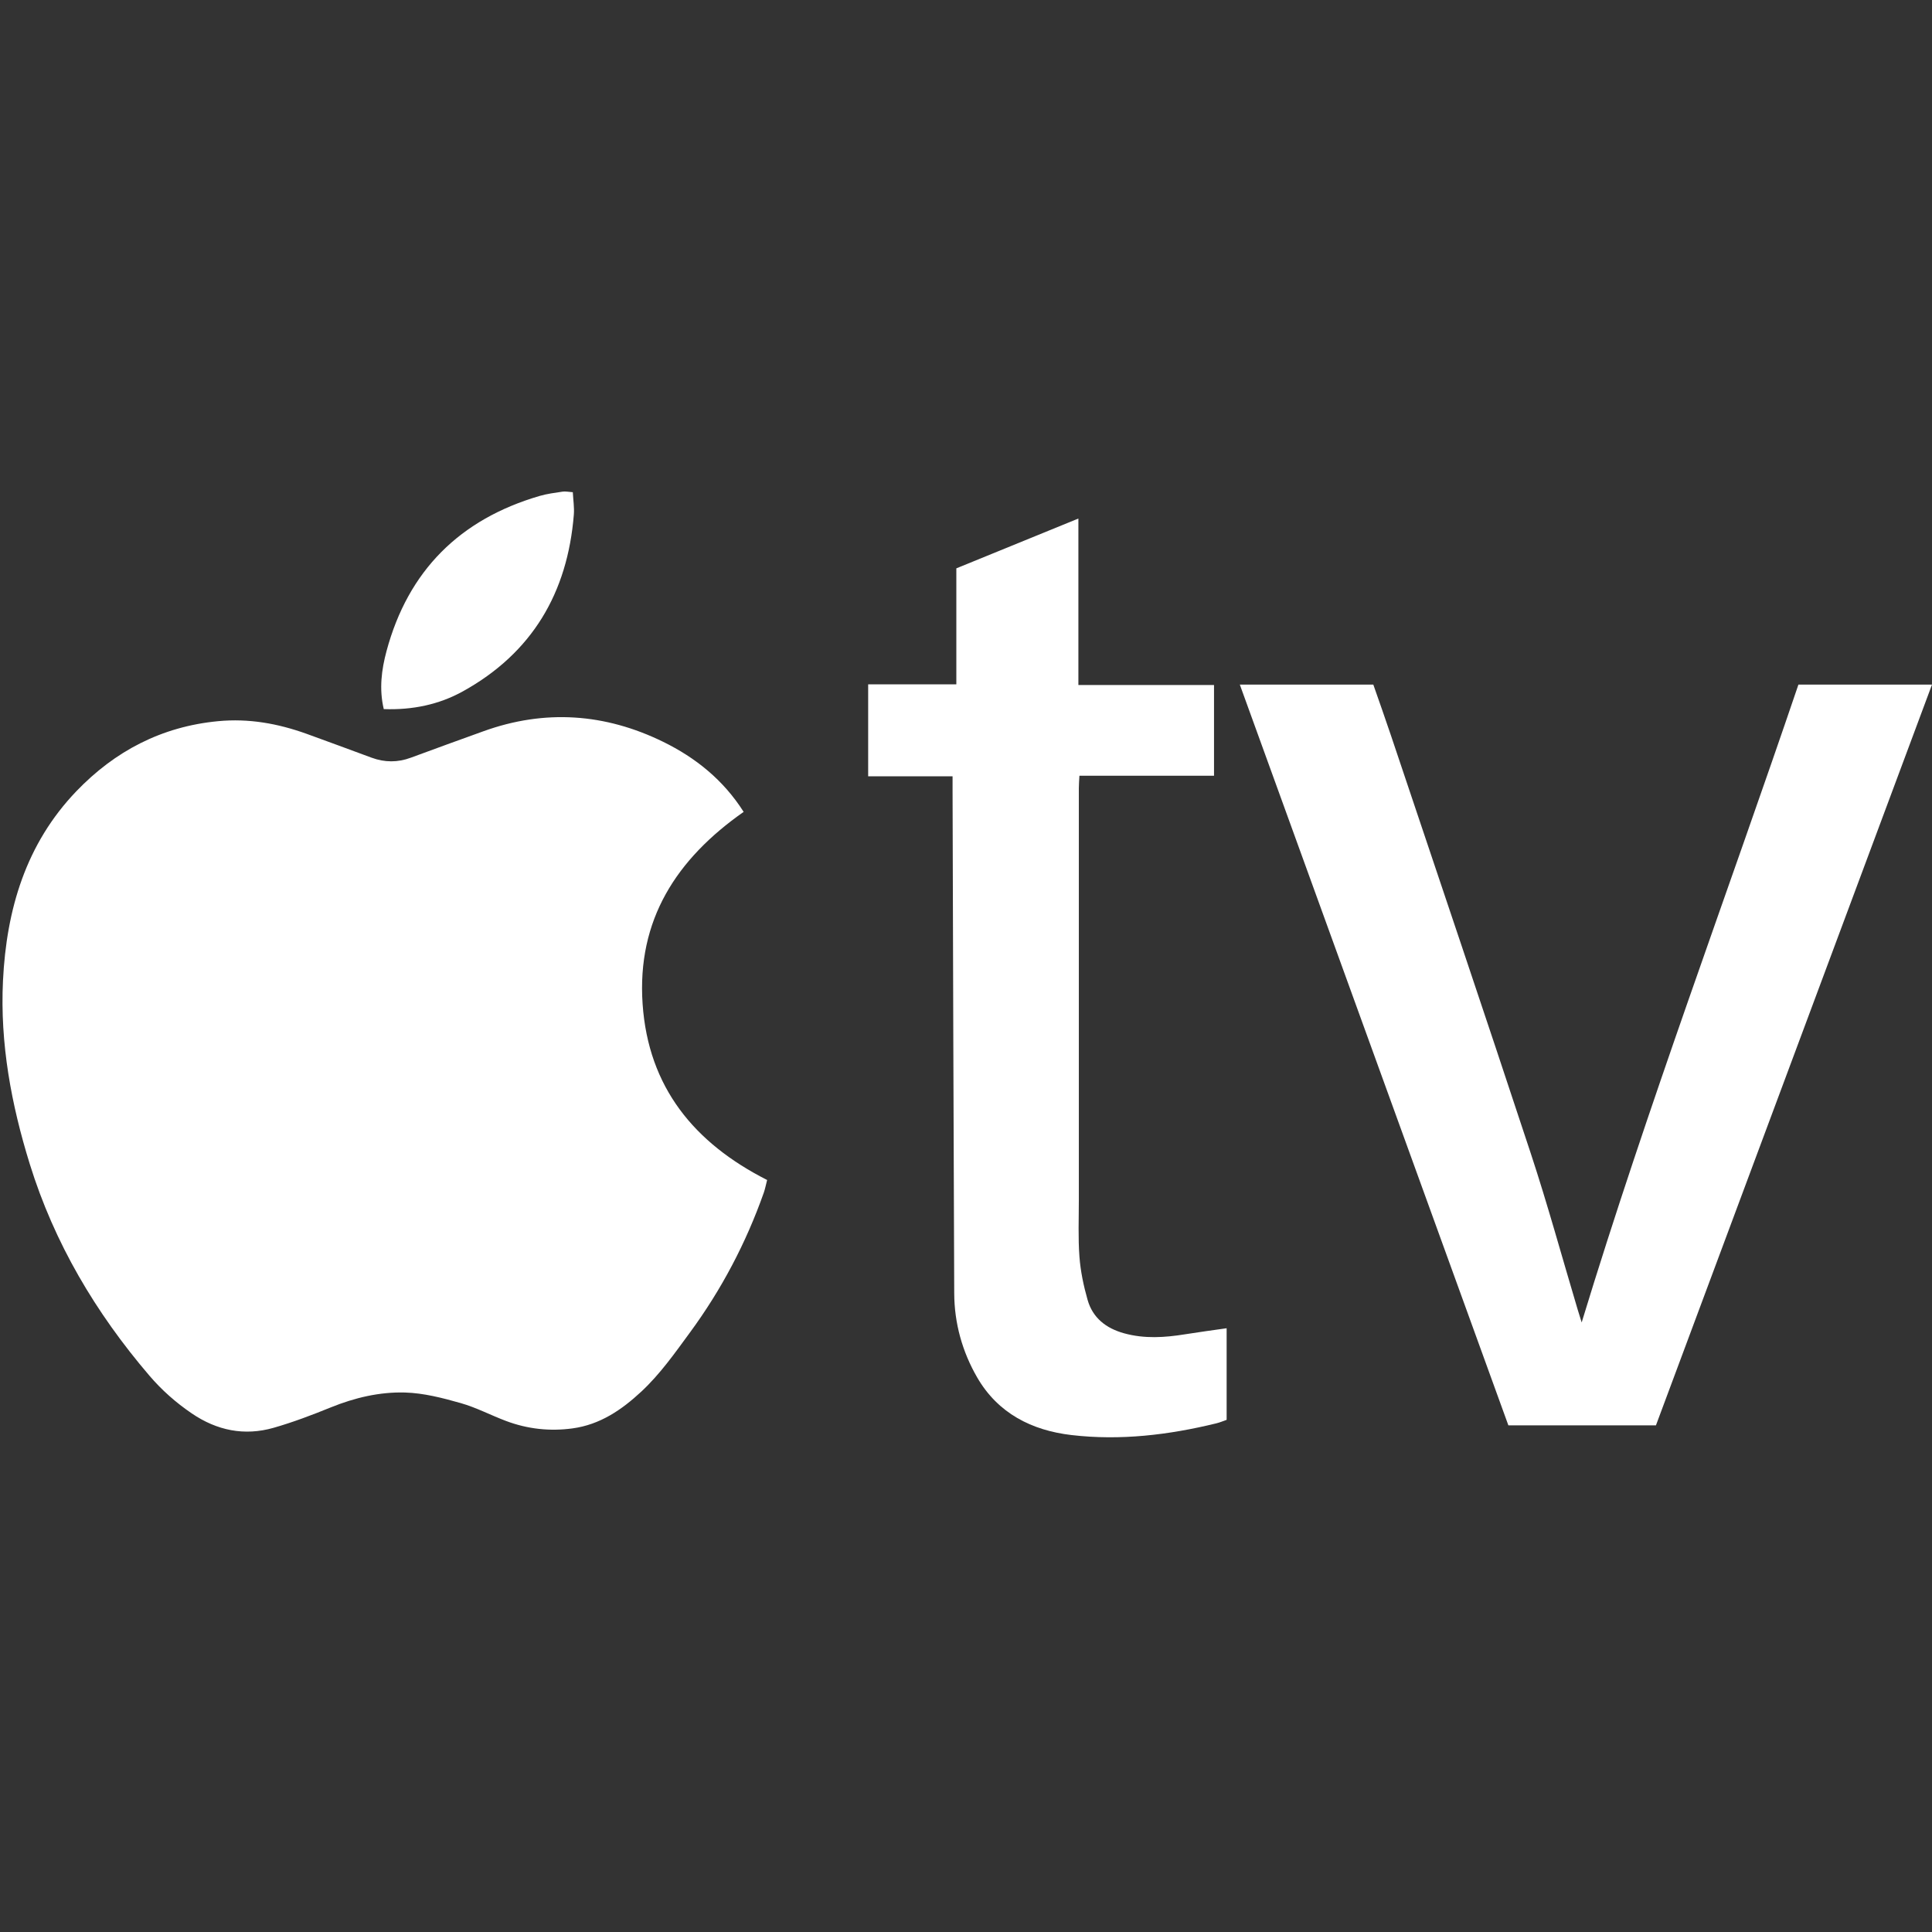
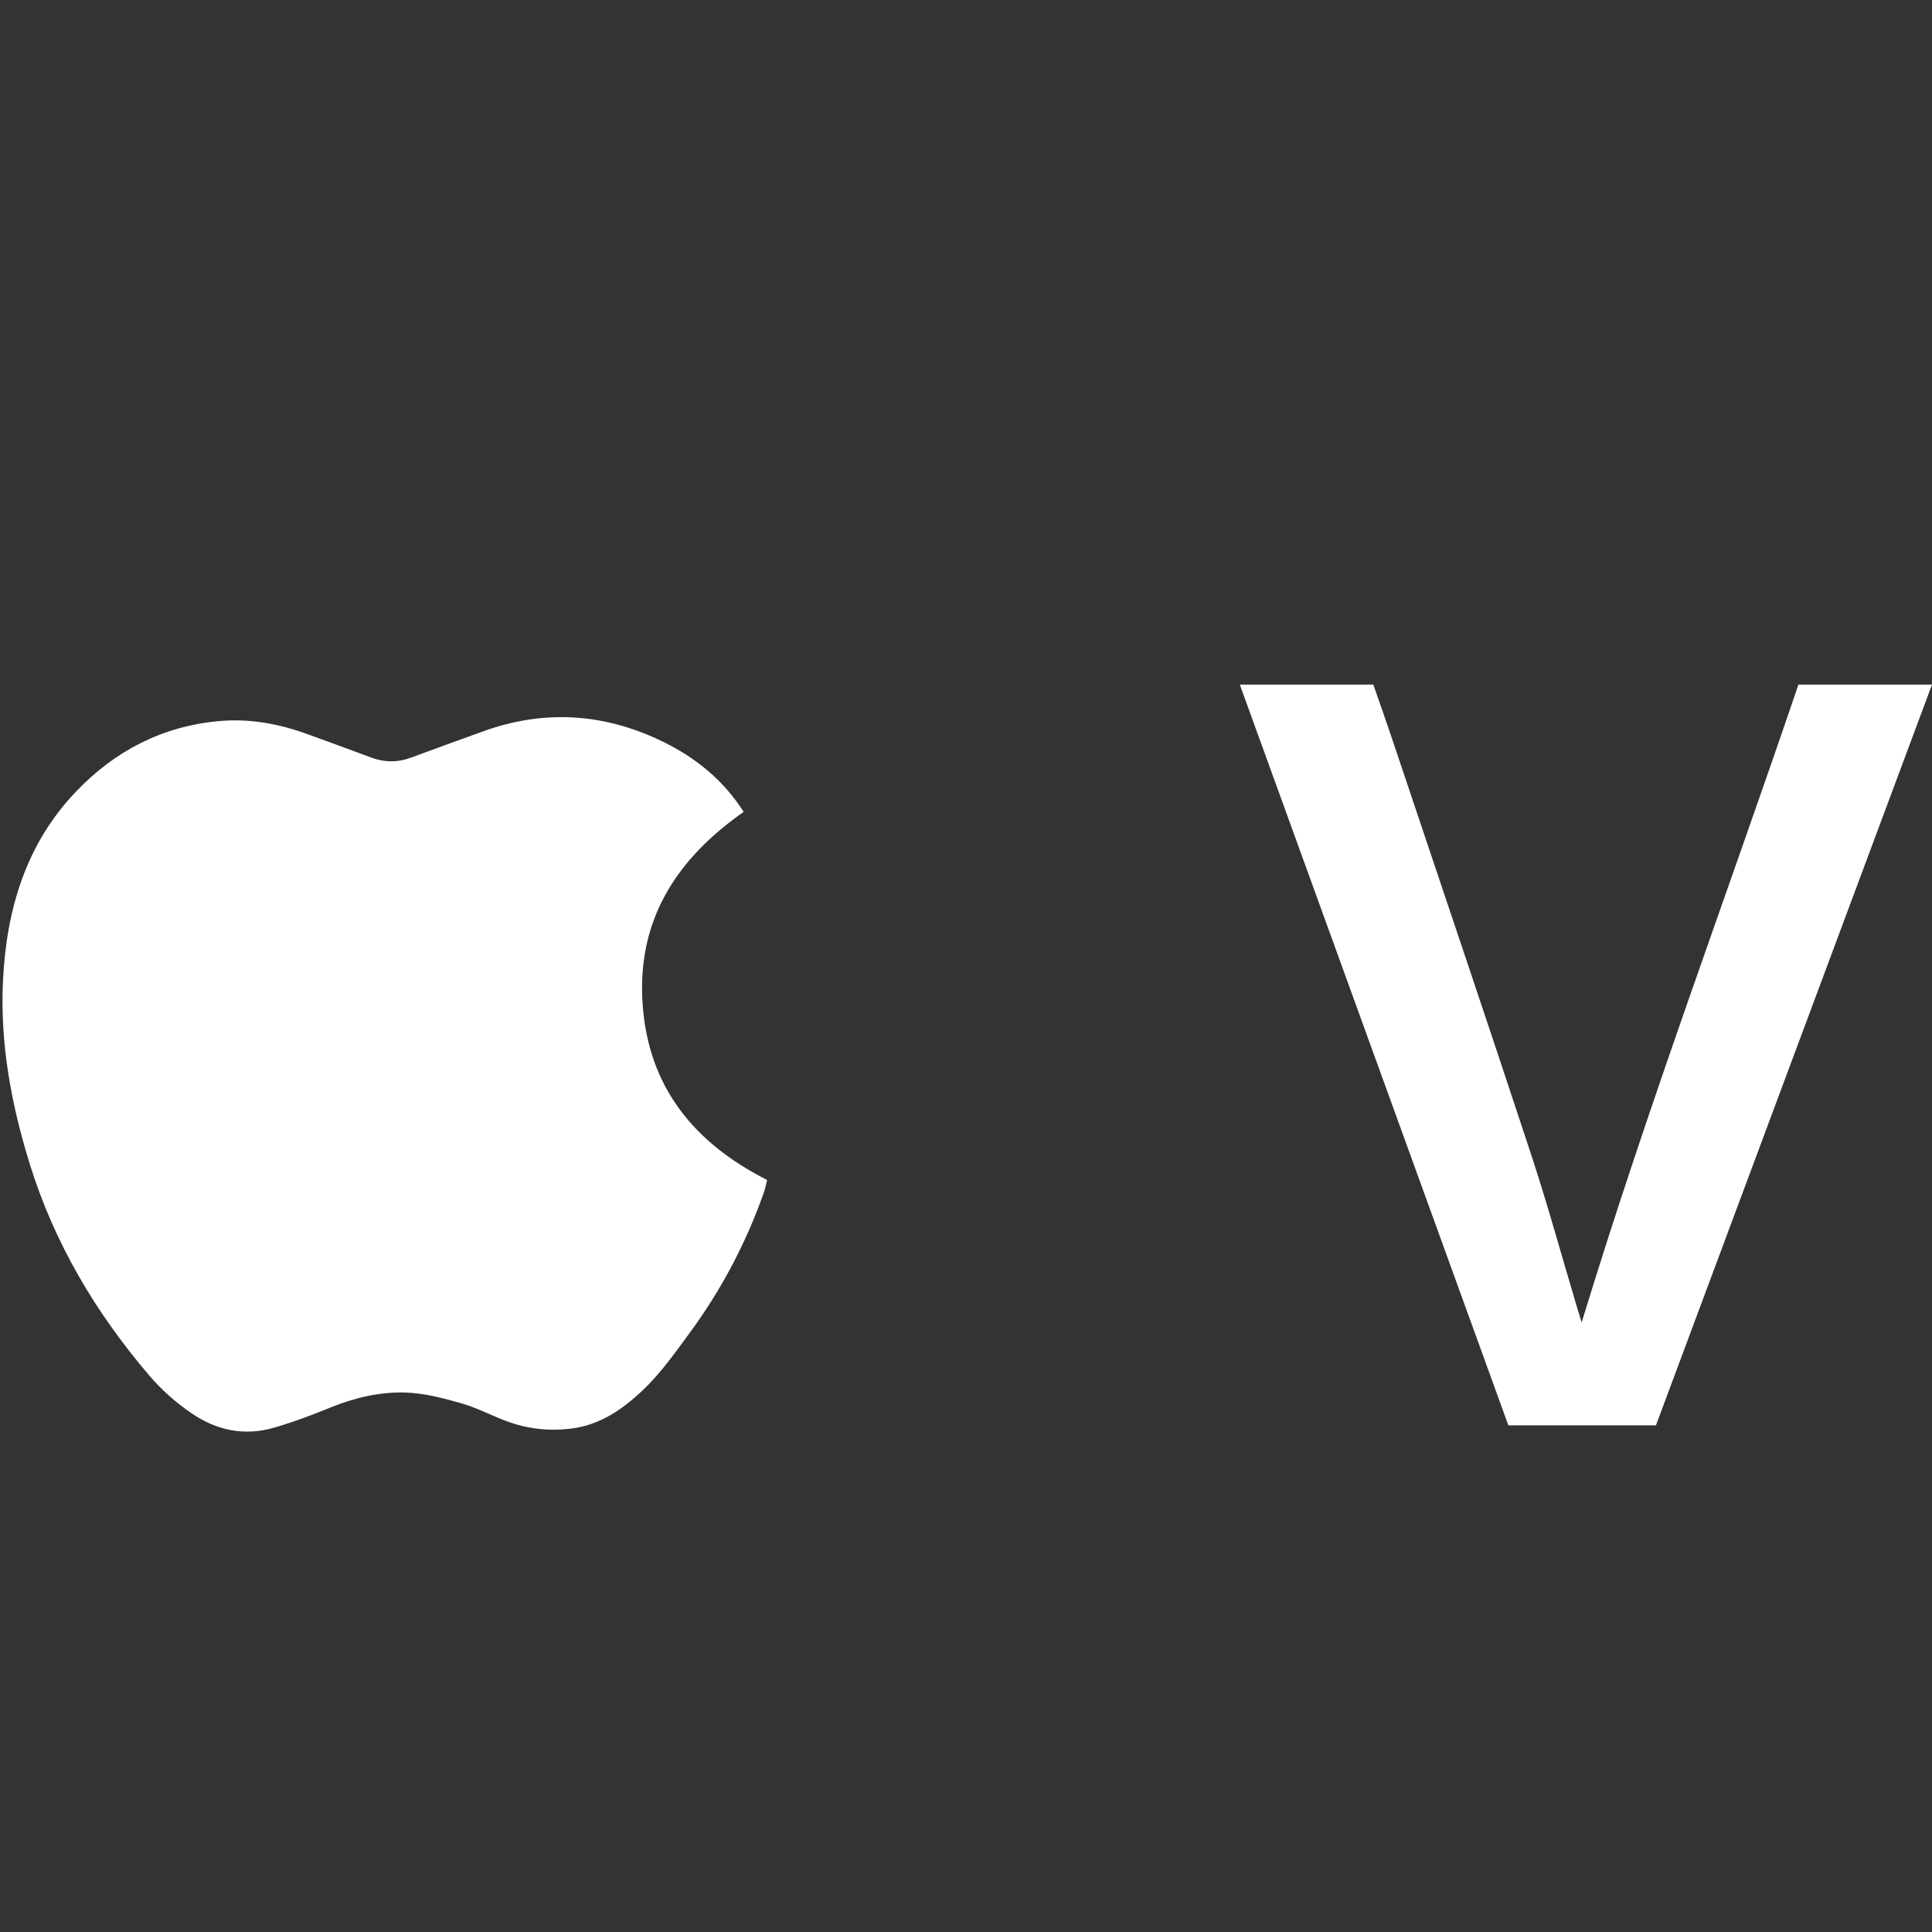
<svg xmlns="http://www.w3.org/2000/svg" version="1.1" width="64" height="64" viewBox="0 0 64 64">
  <rect x="0" y="0" width="64" height="64" fill="#333333" stroke="none" />
  <title>atv</title>
  <path fill="#fff" d="M24.635 26.894c-2.223 1.558-3.539 3.574-3.348 6.363 0.19 2.766 1.715 4.61 4.125 5.832-0.041 0.157-0.066 0.295-0.112 0.425-0.588 1.663-1.401 3.207-2.447 4.63-0.5 0.681-0.984 1.372-1.606 1.952-0.653 0.608-1.37 1.097-2.279 1.221-0.753 0.103-1.492 0.022-2.203-0.245-0.506-0.19-0.991-0.448-1.508-0.594-0.599-0.17-1.222-0.331-1.838-0.349-0.842-0.024-1.669 0.171-2.462 0.493-0.62 0.252-1.249 0.491-1.891 0.675-0.971 0.278-1.881 0.092-2.718-0.479-0.522-0.356-0.989-0.768-1.4-1.249-1.779-2.080-3.15-4.391-3.963-7.013-0.612-1.975-0.987-3.99-0.886-6.071 0.115-2.359 0.758-4.53 2.43-6.274 1.274-1.328 2.823-2.143 4.695-2.321 1.022-0.097 1.979 0.078 2.925 0.416 0.723 0.259 1.441 0.53 2.162 0.794 0.433 0.159 0.865 0.161 1.3-0.001 0.801-0.297 1.604-0.587 2.408-0.877 2.033-0.733 4.027-0.59 5.95 0.352 1.070 0.524 1.99 1.259 2.664 2.318z" />
  <path fill="#fff" d="M52.394 43.811c2.187-7.175 4.799-14.116 7.181-21.133 1.481 0 2.918 0 4.425 0-3.053 8.193-6.097 16.36-9.145 24.539-1.627 0-3.246 0-4.888 0-2.963-8.173-5.925-16.342-8.896-24.538 1.499 0 2.947 0 4.422 0 0.194 0.558 0.394 1.116 0.582 1.678 1.547 4.613 3.108 9.222 4.631 13.842 0.565 1.714 1.041 3.457 1.558 5.187 0.036 0.119 0.074 0.237 0.132 0.425z" />
-   <path fill="#fff" d="M31.678 18.828c1.36-0.555 2.678-1.093 4.045-1.651 0 1.857 0 3.668 0 5.515 1.514 0 2.99 0 4.493 0 0 1.014 0 1.991 0 3.006-1.474 0-2.951 0-4.459 0-0.008 0.16-0.019 0.286-0.019 0.412-0.001 4.546-0.001 9.093-0 13.639 0 0.628-0.027 1.258 0.020 1.883 0.036 0.48 0.137 0.961 0.269 1.425 0.17 0.601 0.613 0.945 1.209 1.11 0.675 0.187 1.349 0.142 2.028 0.032 0.447-0.072 0.895-0.131 1.37-0.199 0 1.019 0 2.009 0 3.034-0.107 0.037-0.224 0.088-0.346 0.117-1.577 0.385-3.177 0.576-4.794 0.387-1.318-0.154-2.435-0.72-3.123-1.907-0.494-0.854-0.757-1.797-0.761-2.789-0.024-5.552-0.038-11.105-0.055-16.658-0-0.14 0-0.281 0-0.468-0.935 0-1.858 0-2.796 0 0-1.037 0-2.027 0-3.047 0.972 0 1.93 0 2.921 0-0-1.29-0-2.55-0-3.843z" />
-   <path fill="#fff" d="M12.713 23.491c-0.159-0.672-0.073-1.311 0.091-1.923 0.716-2.664 2.429-4.367 5.071-5.139 0.247-0.072 0.507-0.105 0.763-0.143 0.093-0.014 0.191 0.009 0.337 0.019 0.013 0.256 0.053 0.502 0.034 0.743-0.208 2.587-1.379 4.582-3.674 5.853-0.798 0.442-1.674 0.622-2.621 0.589z" />
</svg>